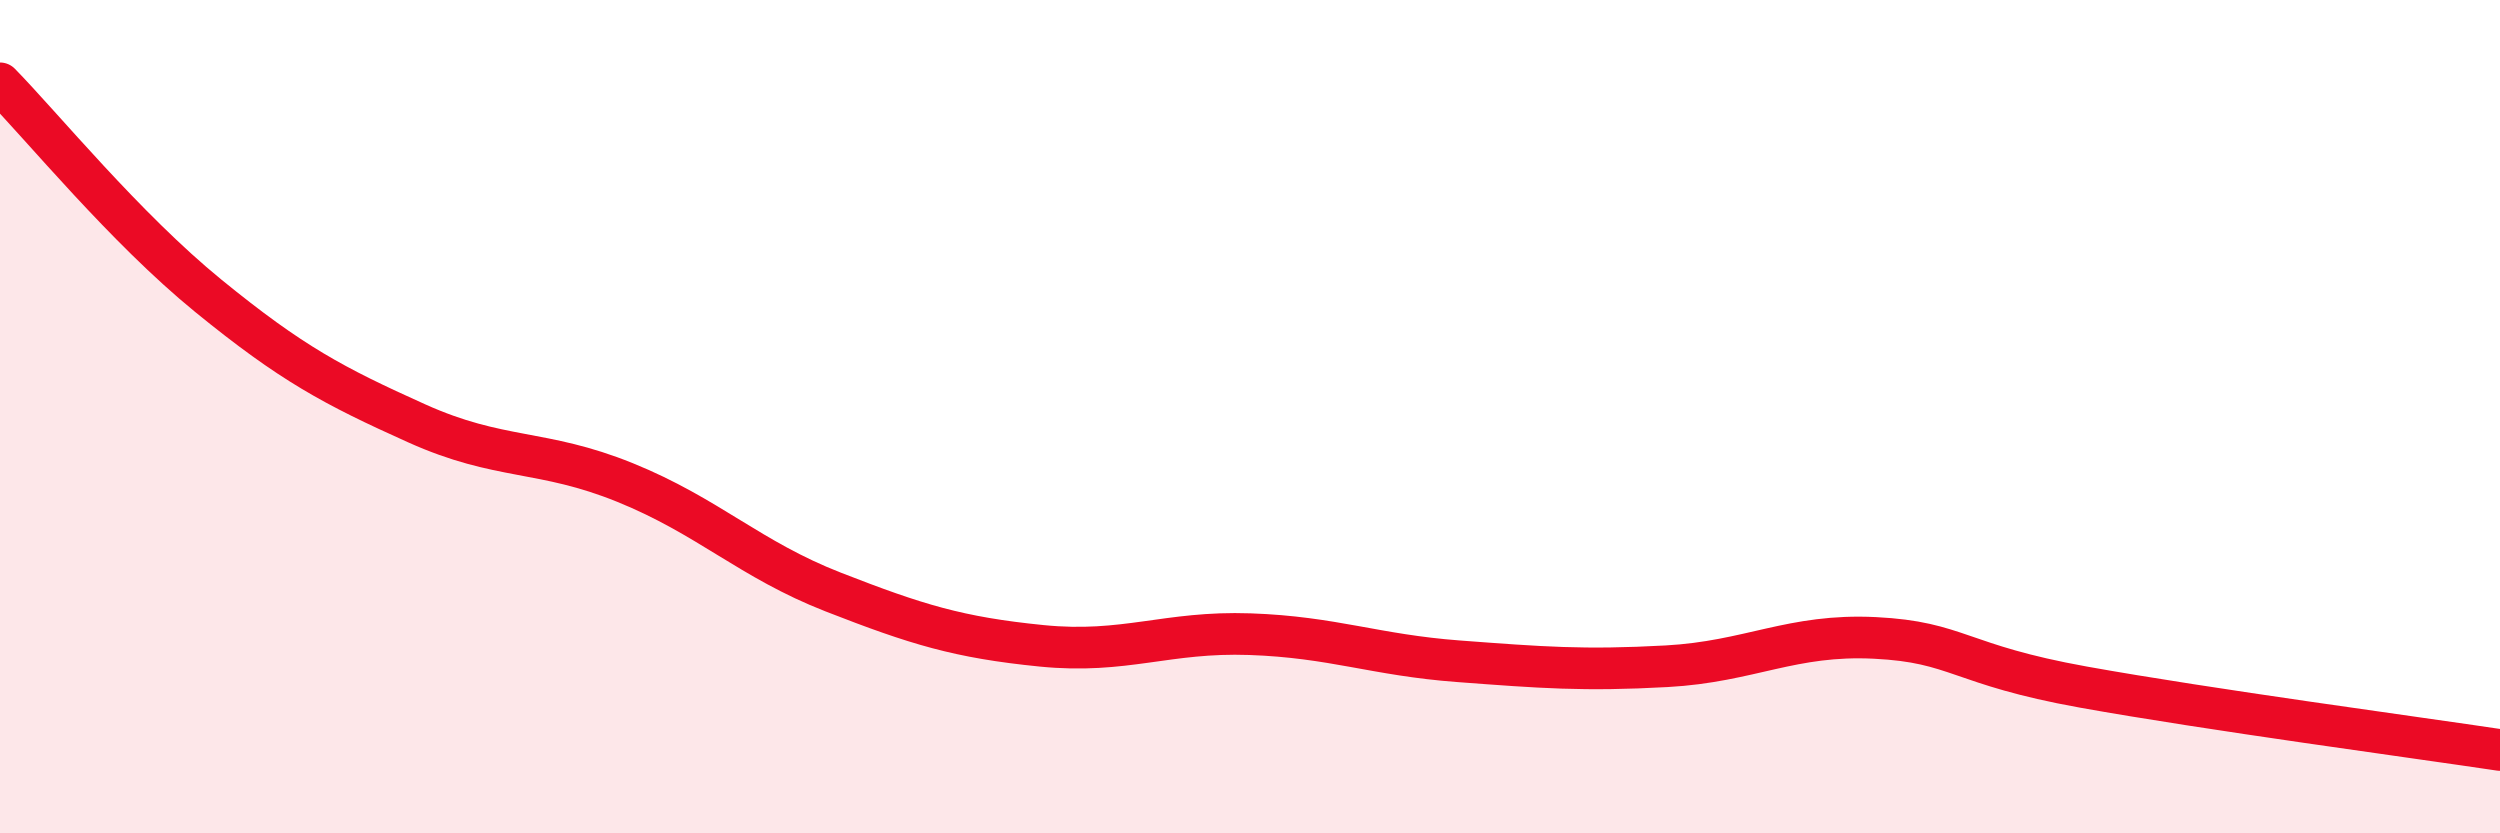
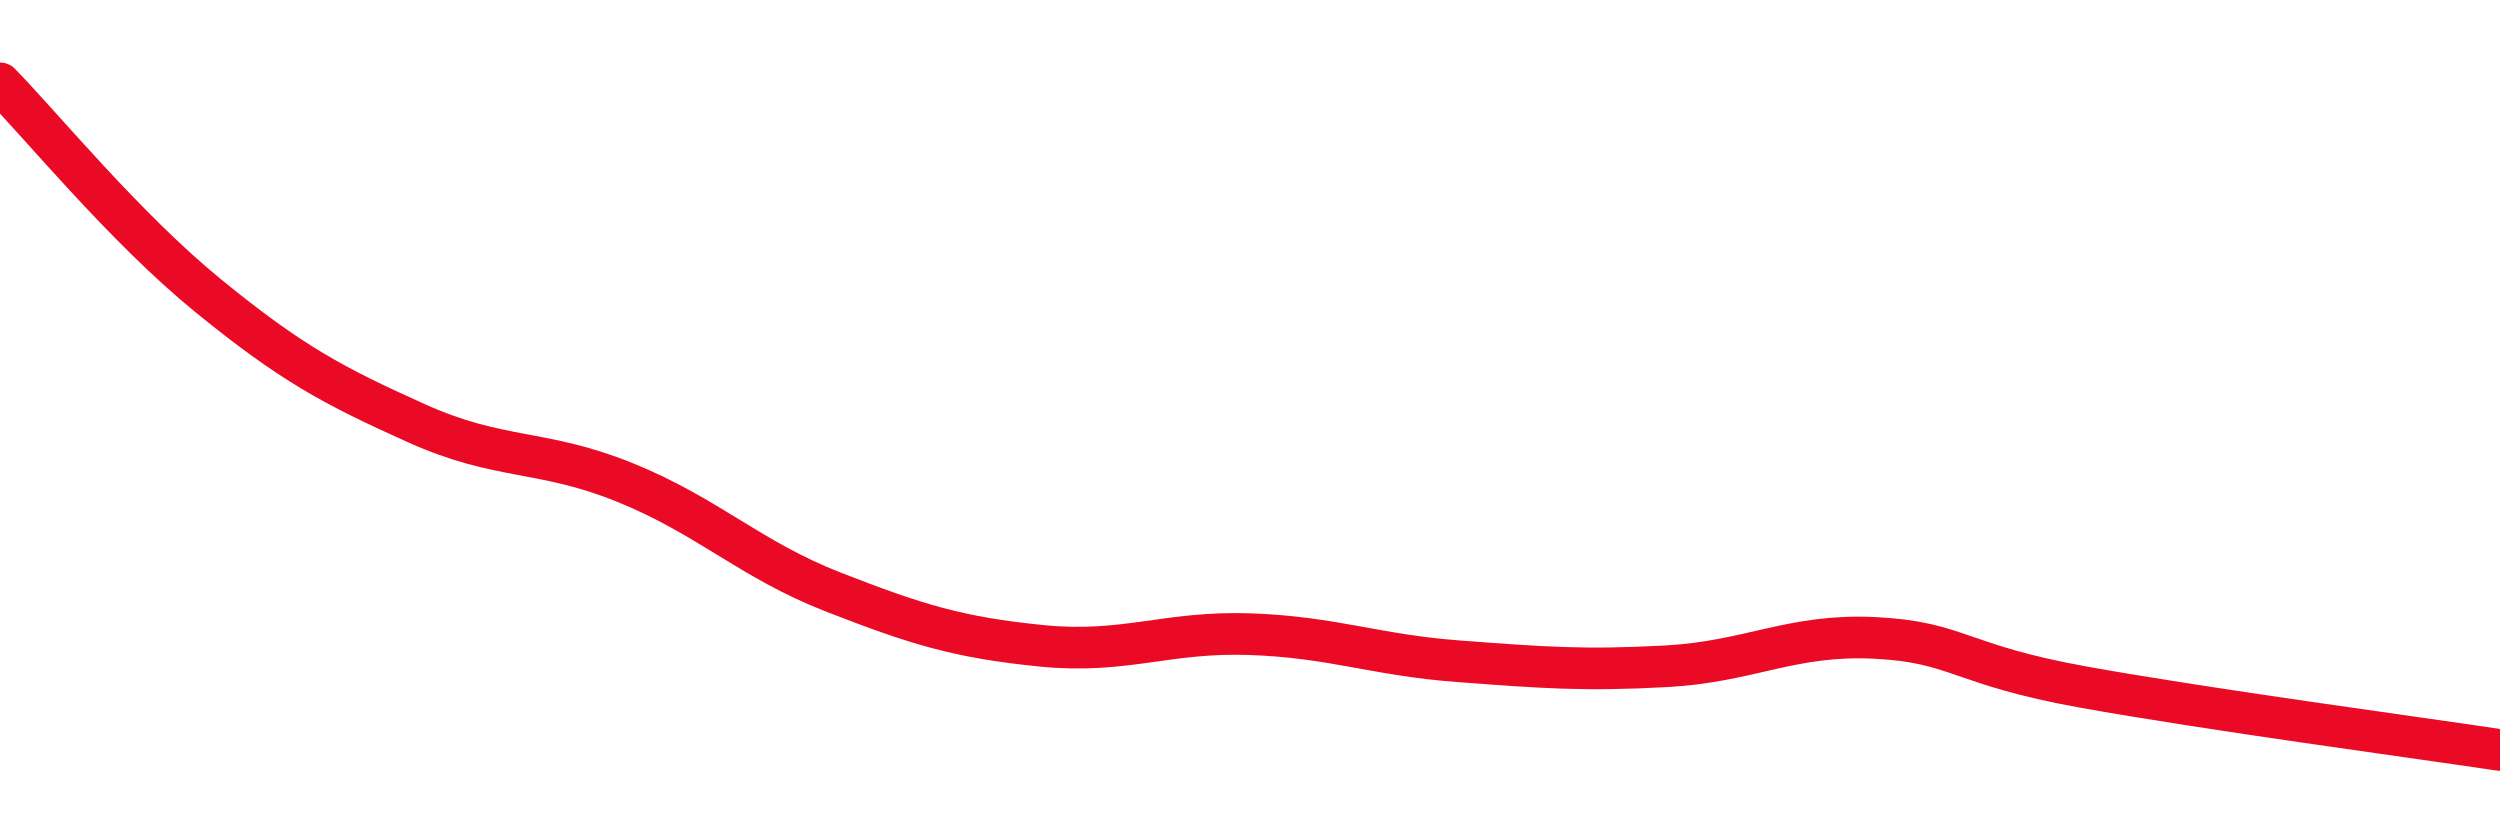
<svg xmlns="http://www.w3.org/2000/svg" width="60" height="20" viewBox="0 0 60 20">
-   <path d="M 0,2 C 1,3.02 3,5.47 5,7.1 C 7,8.73 8,9.26 10,10.16 C 12,11.06 13,10.77 15,11.58 C 17,12.39 18,13.43 20,14.21 C 22,14.99 23,15.3 25,15.5 C 27,15.7 28,15.15 30,15.22 C 32,15.29 33,15.72 35,15.87 C 37,16.02 38,16.1 40,15.99 C 42,15.88 43,15.21 45,15.31 C 47,15.41 47,15.95 50,16.49 C 53,17.03 58,17.7 60,18L60 20L0 20Z" fill="#EB0A25" opacity="0.1" stroke-linecap="round" stroke-linejoin="round" />
  <path d="M 0,2 C 1,3.02 3,5.47 5,7.1 C 7,8.73 8,9.26 10,10.16 C 12,11.06 13,10.77 15,11.58 C 17,12.39 18,13.43 20,14.21 C 22,14.99 23,15.3 25,15.5 C 27,15.7 28,15.15 30,15.22 C 32,15.29 33,15.72 35,15.87 C 37,16.02 38,16.1 40,15.99 C 42,15.88 43,15.21 45,15.31 C 47,15.41 47,15.95 50,16.49 C 53,17.03 58,17.7 60,18" stroke="#EB0A25" stroke-width="1" fill="none" stroke-linecap="round" stroke-linejoin="round" />
</svg>